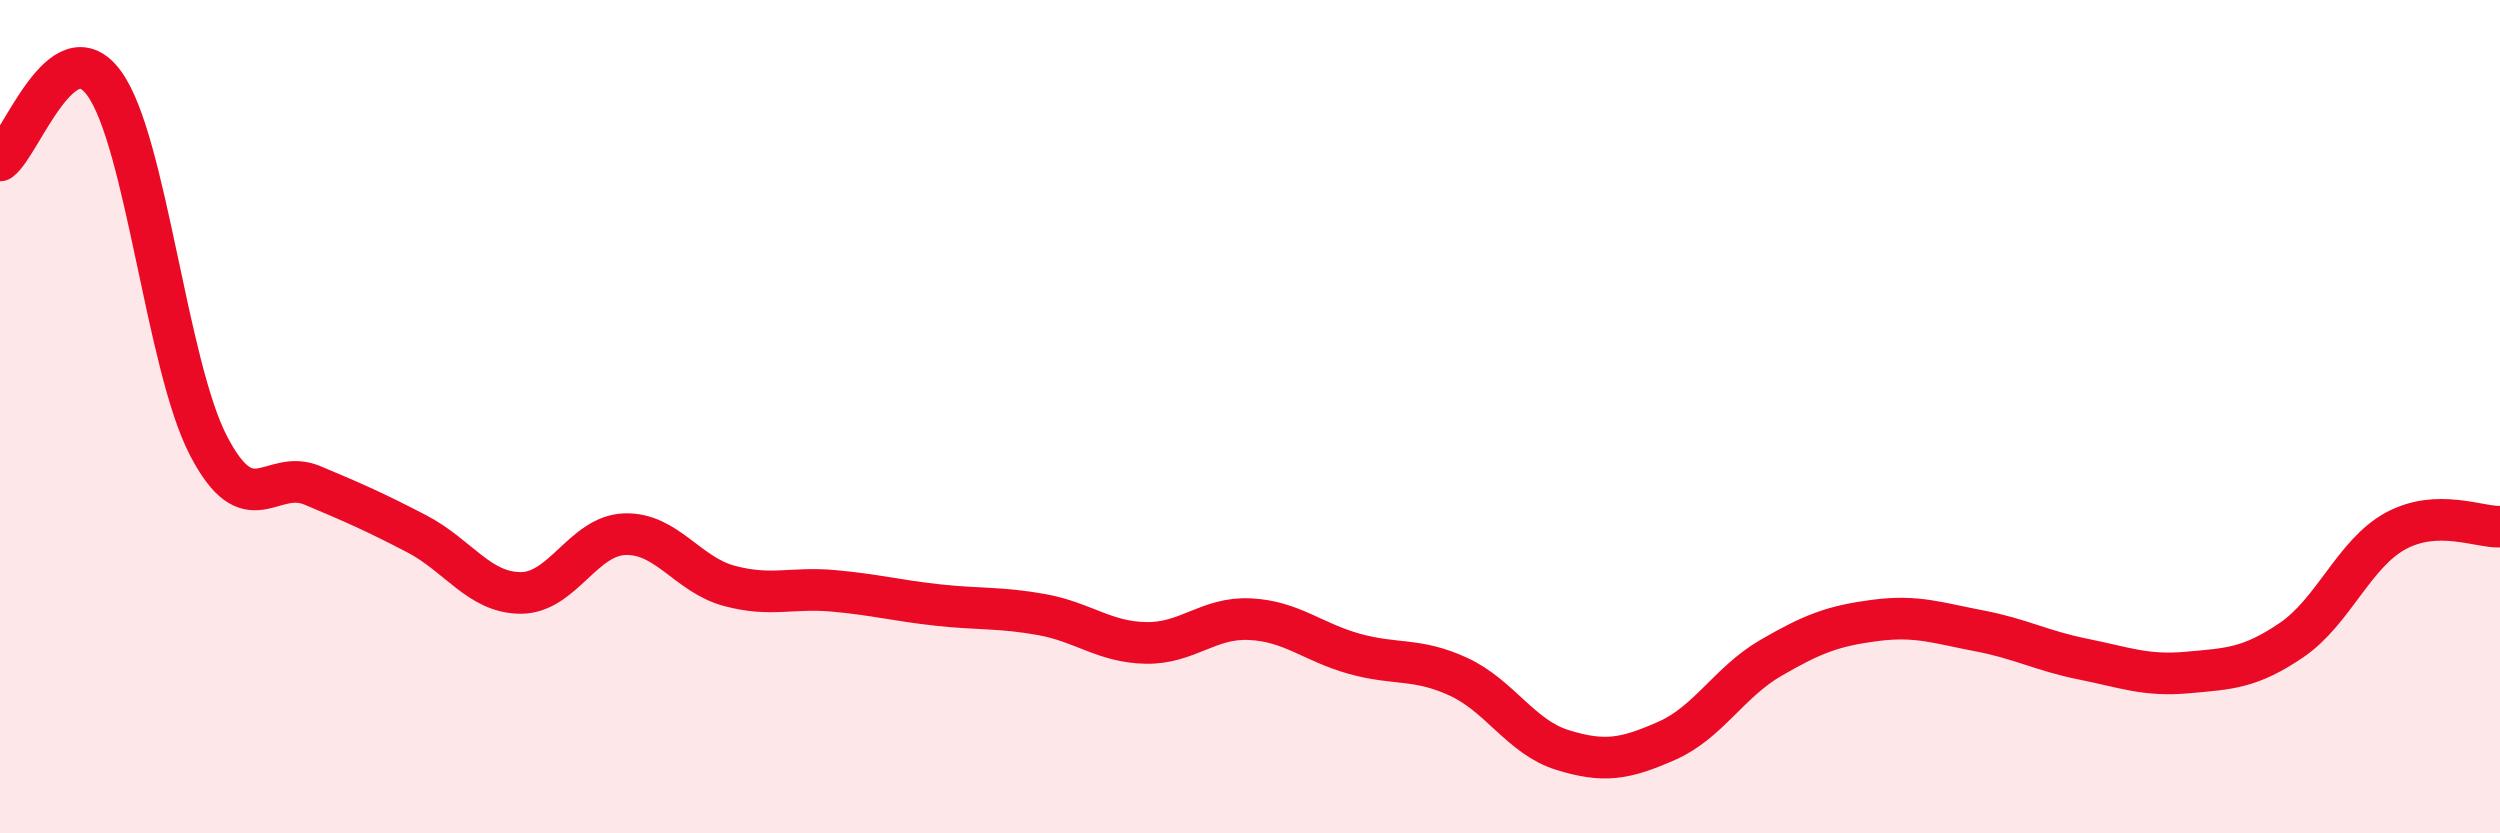
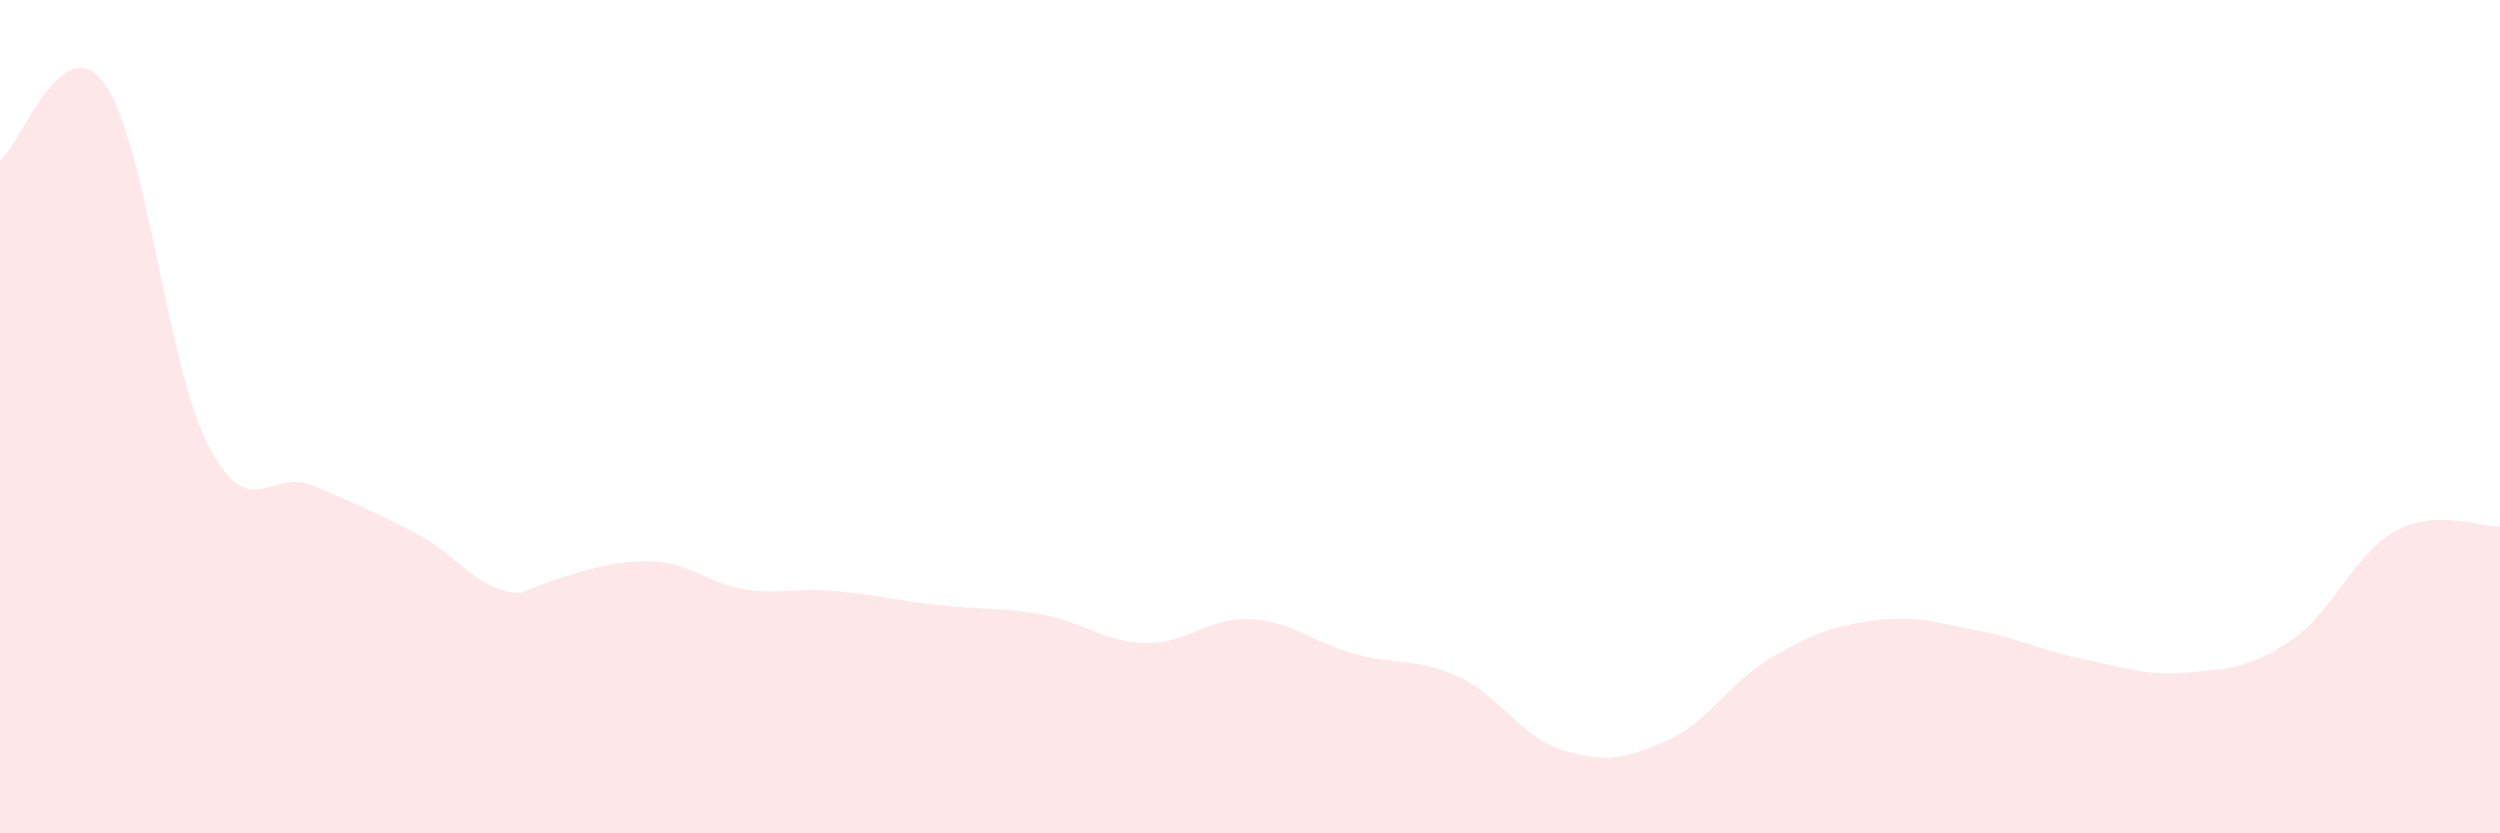
<svg xmlns="http://www.w3.org/2000/svg" width="60" height="20" viewBox="0 0 60 20">
-   <path d="M 0,3.85 C 0.5,3.48 1.5,0.63 2.5,2 C 3.5,3.37 4,8.76 5,10.69 C 6,12.62 6.5,11.23 7.5,11.65 C 8.5,12.07 9,12.29 10,12.81 C 11,13.33 11.5,14.23 12.5,14.23 C 13.5,14.23 14,12.85 15,12.82 C 16,12.79 16.5,13.79 17.5,14.06 C 18.5,14.33 19,14.09 20,14.18 C 21,14.27 21.5,14.41 22.5,14.52 C 23.5,14.63 24,14.57 25,14.75 C 26,14.93 26.5,15.41 27.5,15.43 C 28.5,15.45 29,14.81 30,14.86 C 31,14.91 31.5,15.41 32.5,15.69 C 33.5,15.97 34,15.78 35,16.24 C 36,16.7 36.5,17.69 37.5,18 C 38.5,18.31 39,18.22 40,17.78 C 41,17.34 41.5,16.37 42.5,15.79 C 43.5,15.21 44,15.02 45,14.89 C 46,14.76 46.5,14.95 47.5,15.14 C 48.5,15.33 49,15.62 50,15.82 C 51,16.02 51.5,16.23 52.5,16.14 C 53.5,16.05 54,16.04 55,15.36 C 56,14.68 56.5,13.28 57.5,12.74 C 58.5,12.2 59.5,12.66 60,12.64L60 20L0 20Z" fill="#EB0A25" opacity="0.1" stroke-linecap="round" stroke-linejoin="round" />
-   <path d="M 0,3.85 C 0.5,3.48 1.5,0.63 2.5,2 C 3.5,3.37 4,8.76 5,10.69 C 6,12.62 6.5,11.23 7.5,11.65 C 8.5,12.07 9,12.29 10,12.81 C 11,13.33 11.5,14.23 12.5,14.23 C 13.5,14.23 14,12.85 15,12.82 C 16,12.79 16.5,13.79 17.5,14.06 C 18.5,14.33 19,14.09 20,14.18 C 21,14.27 21.5,14.41 22.5,14.52 C 23.5,14.63 24,14.57 25,14.75 C 26,14.93 26.5,15.41 27.5,15.43 C 28.5,15.45 29,14.81 30,14.86 C 31,14.91 31.5,15.41 32.5,15.69 C 33.5,15.97 34,15.78 35,16.24 C 36,16.7 36.5,17.69 37.5,18 C 38.5,18.31 39,18.22 40,17.78 C 41,17.34 41.5,16.37 42.5,15.79 C 43.5,15.21 44,15.02 45,14.89 C 46,14.76 46.5,14.95 47.5,15.14 C 48.5,15.33 49,15.62 50,15.82 C 51,16.02 51.5,16.23 52.5,16.14 C 53.5,16.05 54,16.04 55,15.36 C 56,14.68 56.5,13.28 57.5,12.74 C 58.5,12.2 59.5,12.66 60,12.64" stroke="#EB0A25" stroke-width="1" fill="none" stroke-linecap="round" stroke-linejoin="round" />
+   <path d="M 0,3.85 C 0.5,3.48 1.5,0.63 2.5,2 C 3.5,3.37 4,8.76 5,10.69 C 6,12.62 6.5,11.23 7.5,11.65 C 8.5,12.07 9,12.29 10,12.81 C 11,13.33 11.5,14.23 12.5,14.23 C 16,12.79 16.5,13.79 17.5,14.06 C 18.5,14.33 19,14.09 20,14.18 C 21,14.27 21.5,14.41 22.5,14.52 C 23.5,14.63 24,14.57 25,14.75 C 26,14.93 26.5,15.41 27.5,15.43 C 28.5,15.45 29,14.81 30,14.86 C 31,14.91 31.5,15.41 32.5,15.69 C 33.5,15.97 34,15.78 35,16.24 C 36,16.7 36.5,17.69 37.5,18 C 38.5,18.31 39,18.22 40,17.78 C 41,17.34 41.5,16.37 42.5,15.79 C 43.5,15.21 44,15.02 45,14.89 C 46,14.76 46.5,14.95 47.5,15.14 C 48.5,15.33 49,15.62 50,15.82 C 51,16.02 51.5,16.23 52.5,16.14 C 53.5,16.05 54,16.04 55,15.36 C 56,14.68 56.5,13.28 57.5,12.74 C 58.5,12.2 59.5,12.66 60,12.64L60 20L0 20Z" fill="#EB0A25" opacity="0.1" stroke-linecap="round" stroke-linejoin="round" />
</svg>